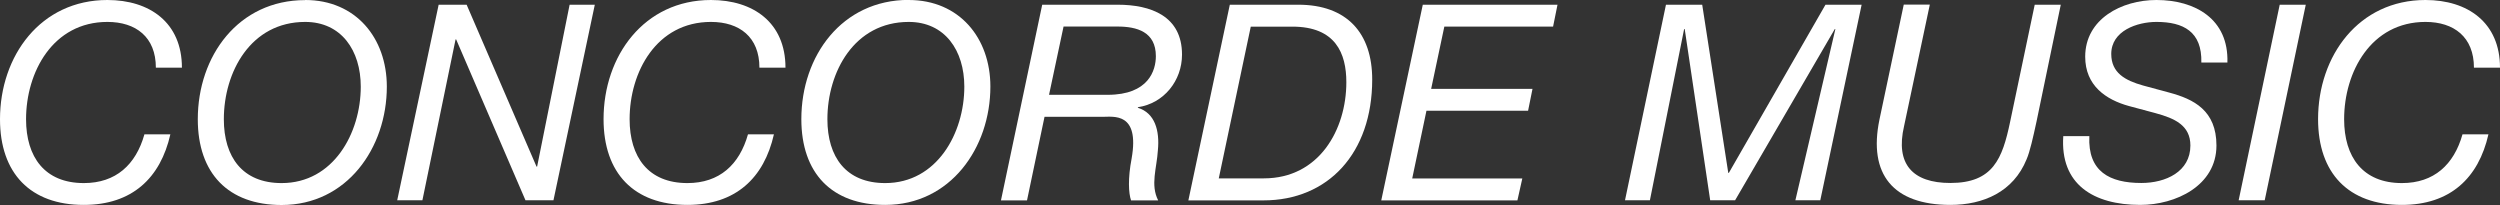
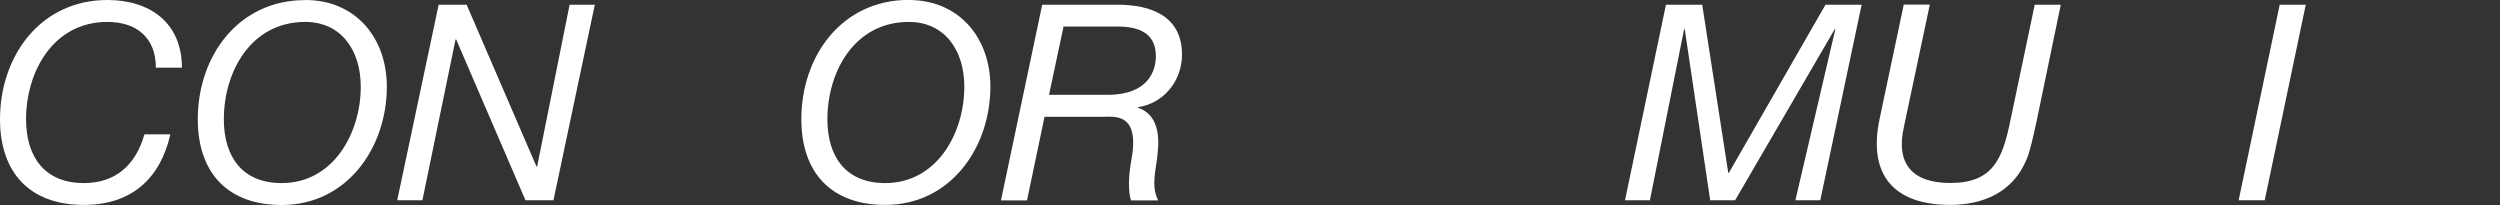
<svg xmlns="http://www.w3.org/2000/svg" id="Layer_1" data-name="Layer 1" viewBox="0 0 260 21.32">
  <rect x="0" y="0" width="260" height="21.32" fill="#333333" stroke="none" />
  <defs>
    <style>
      .cls-1 {
        fill: #fff;
        stroke-width: 0px;
      }
    </style>
  </defs>
  <path class="cls-1" d="M17.72,13.96c-1.03,4.56-3.99,7.35-9,7.35C3.16,21.32,0,18.01,0,12.4,0,5.81,4.22,0,11.17,0,15.56,0,18.92,2.34,18.92,7.04h-2.71c0-3.19-2.08-4.76-5.04-4.76C5.5,2.28,2.71,7.5,2.71,12.4c0,3.93,1.94,6.64,6.01,6.64,3.33,0,5.41-1.91,6.3-5.07h2.71Z" />
  <path class="cls-1" d="M31.74,0C37.01,0,40.23,3.96,40.23,9.01c0,6.38-4.16,12.31-10.94,12.31-5.56,0-8.72-3.3-8.72-8.92,0-6.58,4.22-12.39,11.17-12.39ZM29.29,19.04c5.38,0,8.23-5.19,8.23-10.03,0-3.76-2.02-6.73-5.78-6.73-5.67,0-8.46,5.21-8.46,10.12,0,3.93,1.94,6.64,6.01,6.64h0Z" />
  <path class="cls-1" d="M45.62.49h2.91l7.27,16.84h.06L59.24.49h2.62l-4.3,20.34h-2.91l-7.21-16.73h-.06l-3.45,16.73h-2.62L45.62.49Z" />
-   <path class="cls-1" d="M80.49,13.96c-1.03,4.56-3.99,7.35-9,7.35-5.56,0-8.72-3.3-8.72-8.92C62.77,5.81,66.99,0,73.94,0c4.39,0,7.75,2.34,7.75,7.04h-2.71c0-3.19-2.08-4.76-5.04-4.76-5.67,0-8.46,5.21-8.46,10.12,0,3.93,1.94,6.64,6.01,6.64,3.33,0,5.41-1.91,6.3-5.07h2.71Z" />
  <path class="cls-1" d="M94.51,0c5.27,0,8.49,3.96,8.49,9,0,6.38-4.16,12.31-10.94,12.31-5.56,0-8.72-3.3-8.72-8.92,0-6.58,4.22-12.4,11.17-12.4h0ZM92.06,19.04c5.38,0,8.23-5.19,8.23-10.03,0-3.76-2.02-6.73-5.78-6.73-5.67,0-8.46,5.21-8.46,10.12,0,3.93,1.94,6.64,6.01,6.64h0Z" />
  <path class="cls-1" d="M108.39.49h7.84c3.45,0,6.7,1.17,6.7,5.19,0,2.71-1.88,5.07-4.59,5.47v.06c1.77.54,2.28,2.37,2.08,4.42-.11,1.85-.8,3.59.03,5.21h-2.82c-.26-.74-.34-2.28.06-4.36.85-4.84-1.88-4.33-3.05-4.33h-6.01l-1.82,8.69h-2.71L108.39.49h0ZM109.1,9.86h6.1c4.27,0,5.01-2.56,5.01-4.02,0-2.53-1.97-3.08-3.99-3.08h-5.61l-1.51,7.1h0Z" />
-   <path class="cls-1" d="M127.9.49h7.12c5.07,0,7.69,2.96,7.69,7.78,0,7.66-4.59,12.57-11.31,12.57h-7.81L127.9.49h0ZM126.74,18.55h4.7c5.75,0,8.58-5.07,8.58-10,0-2.99-1.11-5.78-5.61-5.78h-4.33l-3.33,15.79Z" />
-   <path class="cls-1" d="M147.96.49h14.02l-.46,2.28h-11.31l-1.37,6.47h10.54l-.46,2.28h-10.57l-1.48,7.04h11.45l-.51,2.28h-14.16L147.97.49h0Z" />
  <path class="cls-1" d="M173.27.49h3.76l2.71,17.49h.06L189.85.49h3.76l-4.3,20.34h-2.59l4.16-17.81h-.06l-10.37,17.81h-2.59l-2.65-17.81h-.06l-3.56,17.81h-2.59L173.26.49h0Z" />
  <path class="cls-1" d="M211.79,12.68c-.34,1.57-.68,3.11-1.03,3.9-1.37,3.36-4.47,4.73-7.92,4.73-5.96,0-8.55-3.19-7.38-8.86l2.53-11.97h2.71l-2.68,12.65c-.91,3.93.88,5.9,4.82,5.9,4.44,0,5.41-2.53,6.21-6.35l2.56-12.19h2.71l-2.53,12.19h0Z" />
-   <path class="cls-1" d="M228.94,6.5c.08-3.22-1.88-4.22-4.67-4.22-1.99,0-4.7.91-4.7,3.33,0,1.97,1.45,2.76,3.3,3.28l2.74.74c2.53.68,4.9,1.85,4.9,5.5,0,4.19-4.25,6.18-7.92,6.18-4.9,0-8.35-2.16-8.01-7.15h2.71c-.17,3.68,2.11,4.87,5.41,4.87,2.53,0,5.1-1.17,5.1-3.9,0-2.08-1.62-2.82-3.62-3.36l-2.76-.74c-2.42-.66-4.56-2.14-4.56-5.13C216.86,1.97,220.65,0,224.27,0c4.02,0,7.52,1.97,7.38,6.5h-2.71,0Z" />
  <path class="cls-1" d="M237.09.49h2.71l-4.27,20.34h-2.71S237.09.49,237.09.49Z" />
-   <path class="cls-1" d="M258.8,13.96c-1.03,4.56-3.99,7.35-9,7.35-5.56,0-8.72-3.3-8.72-8.92C241.08,5.81,245.3,0,252.25,0c4.39,0,7.75,2.34,7.75,7.04h-2.71c0-3.19-2.08-4.76-5.04-4.76-5.67,0-8.46,5.21-8.46,10.12,0,3.93,1.94,6.64,6.01,6.64,3.33,0,5.41-1.91,6.3-5.07h2.71Z" />
</svg>